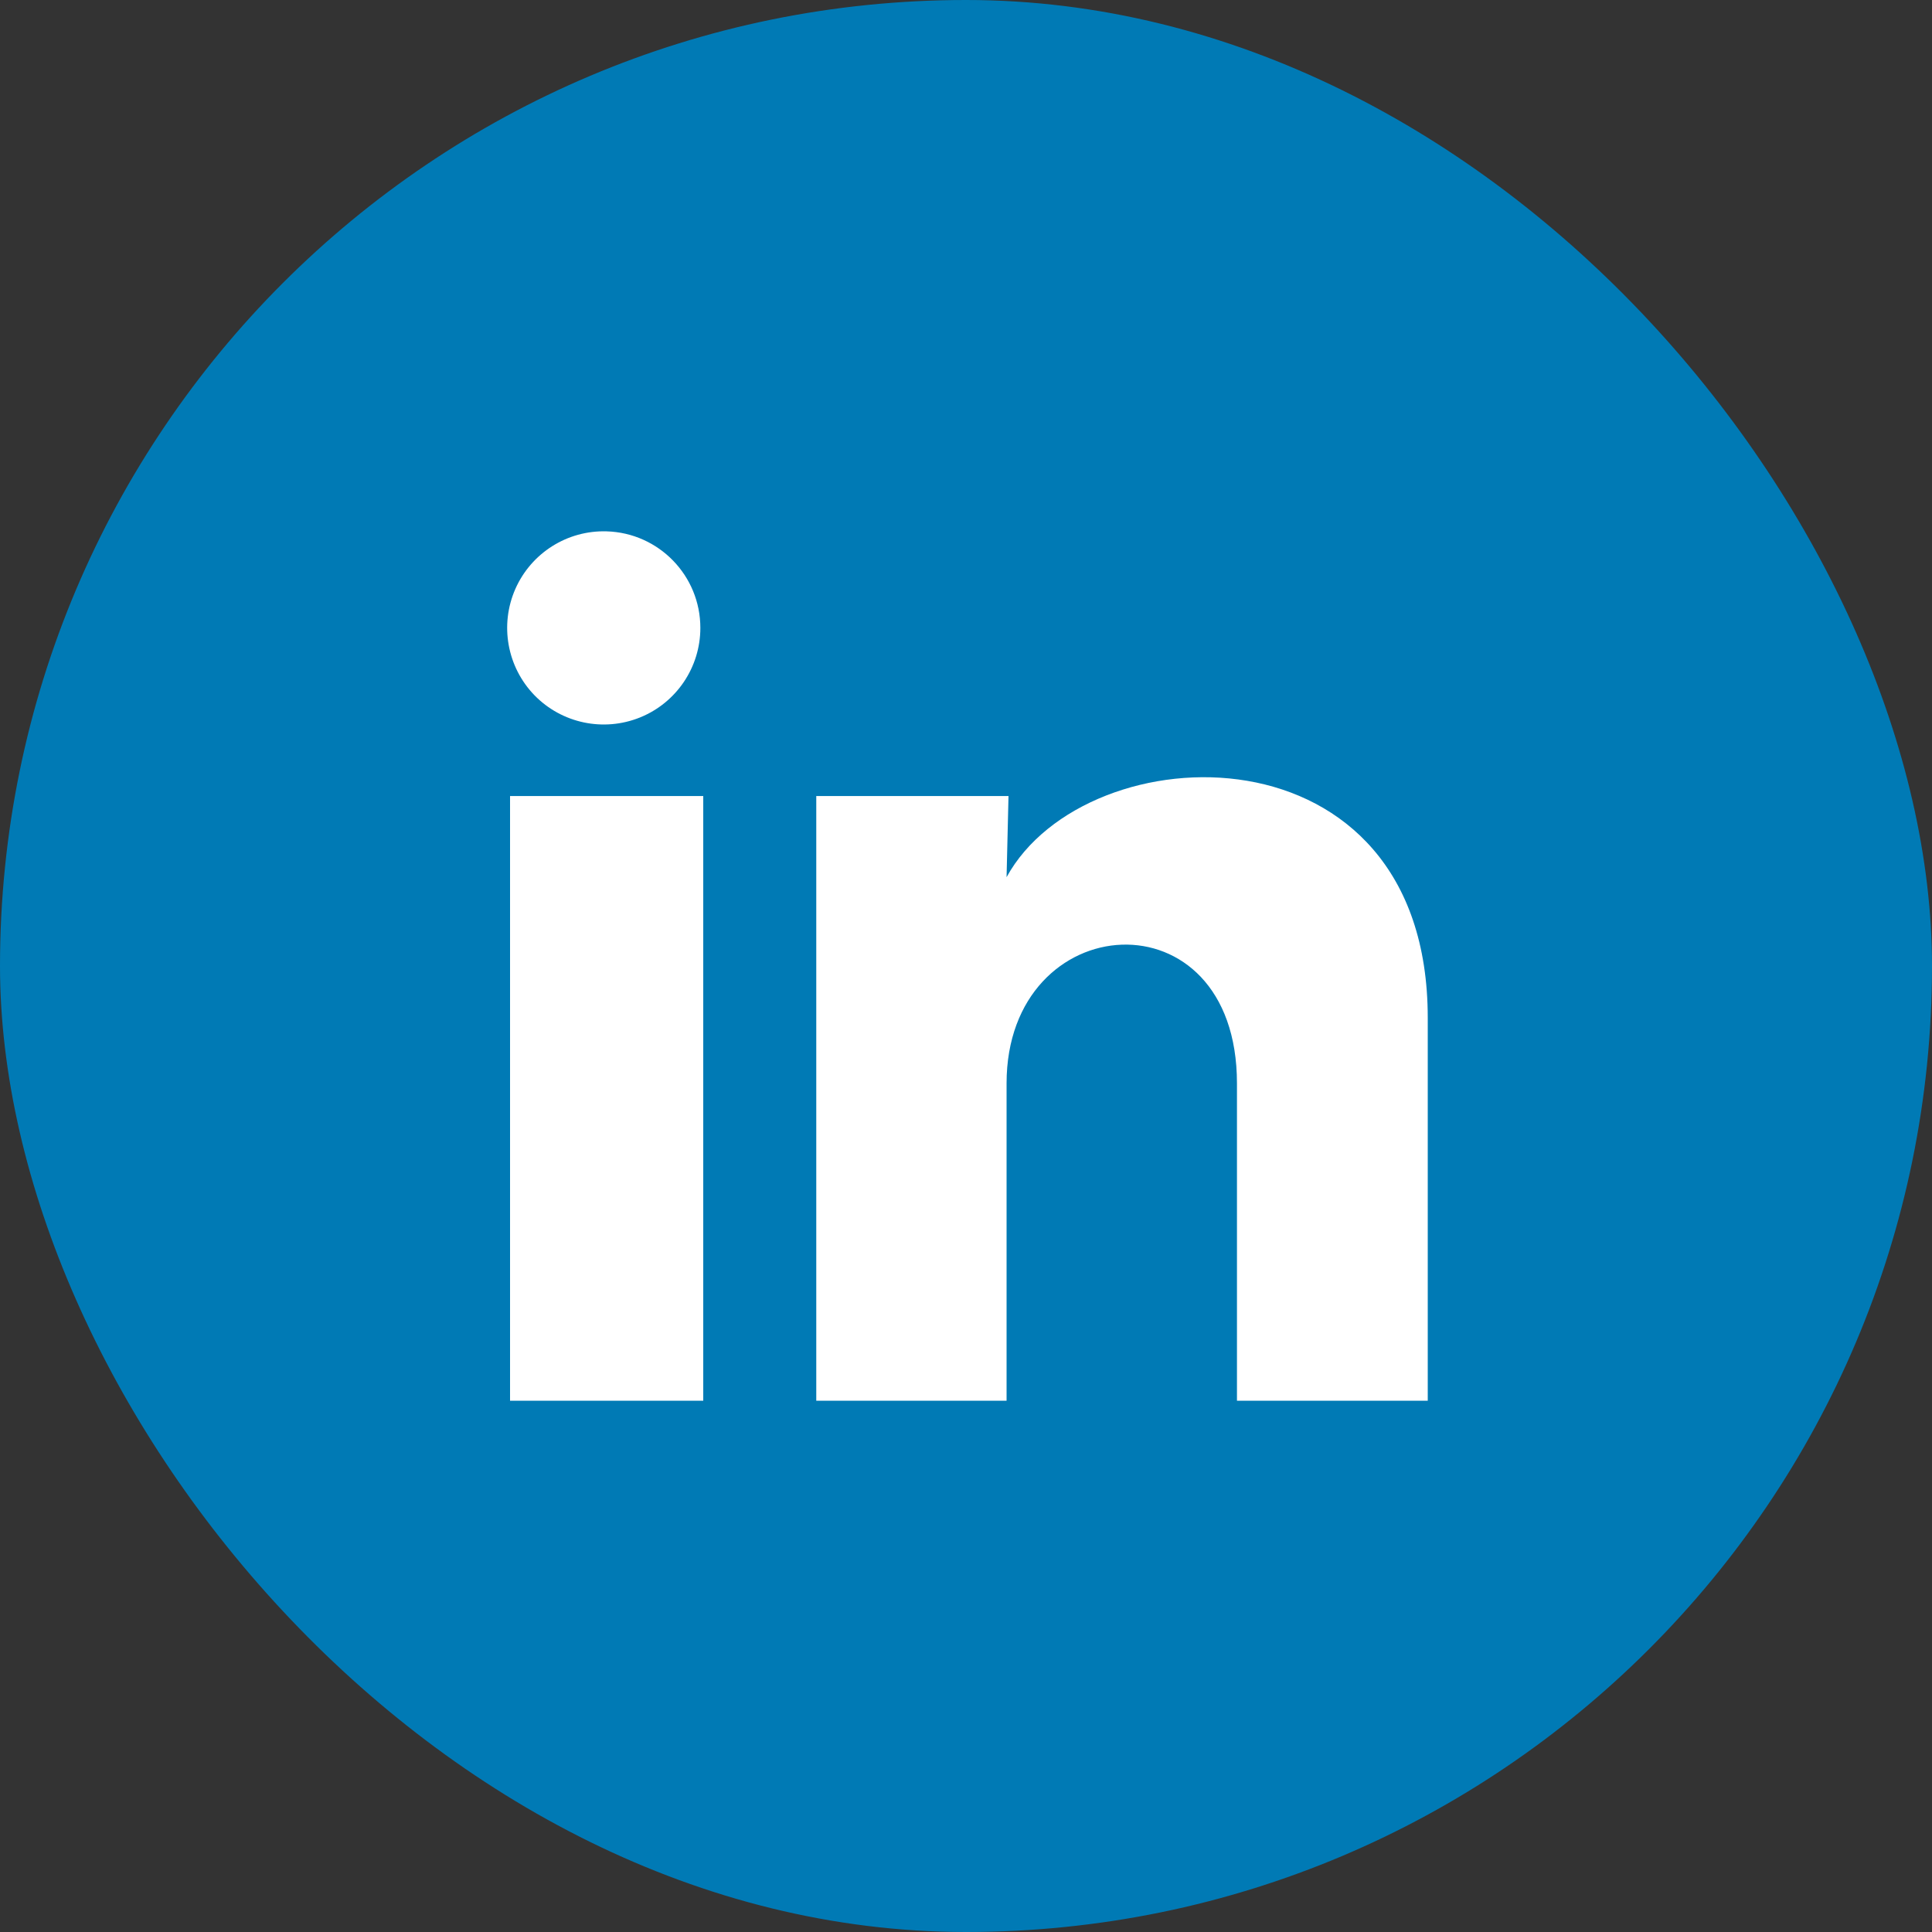
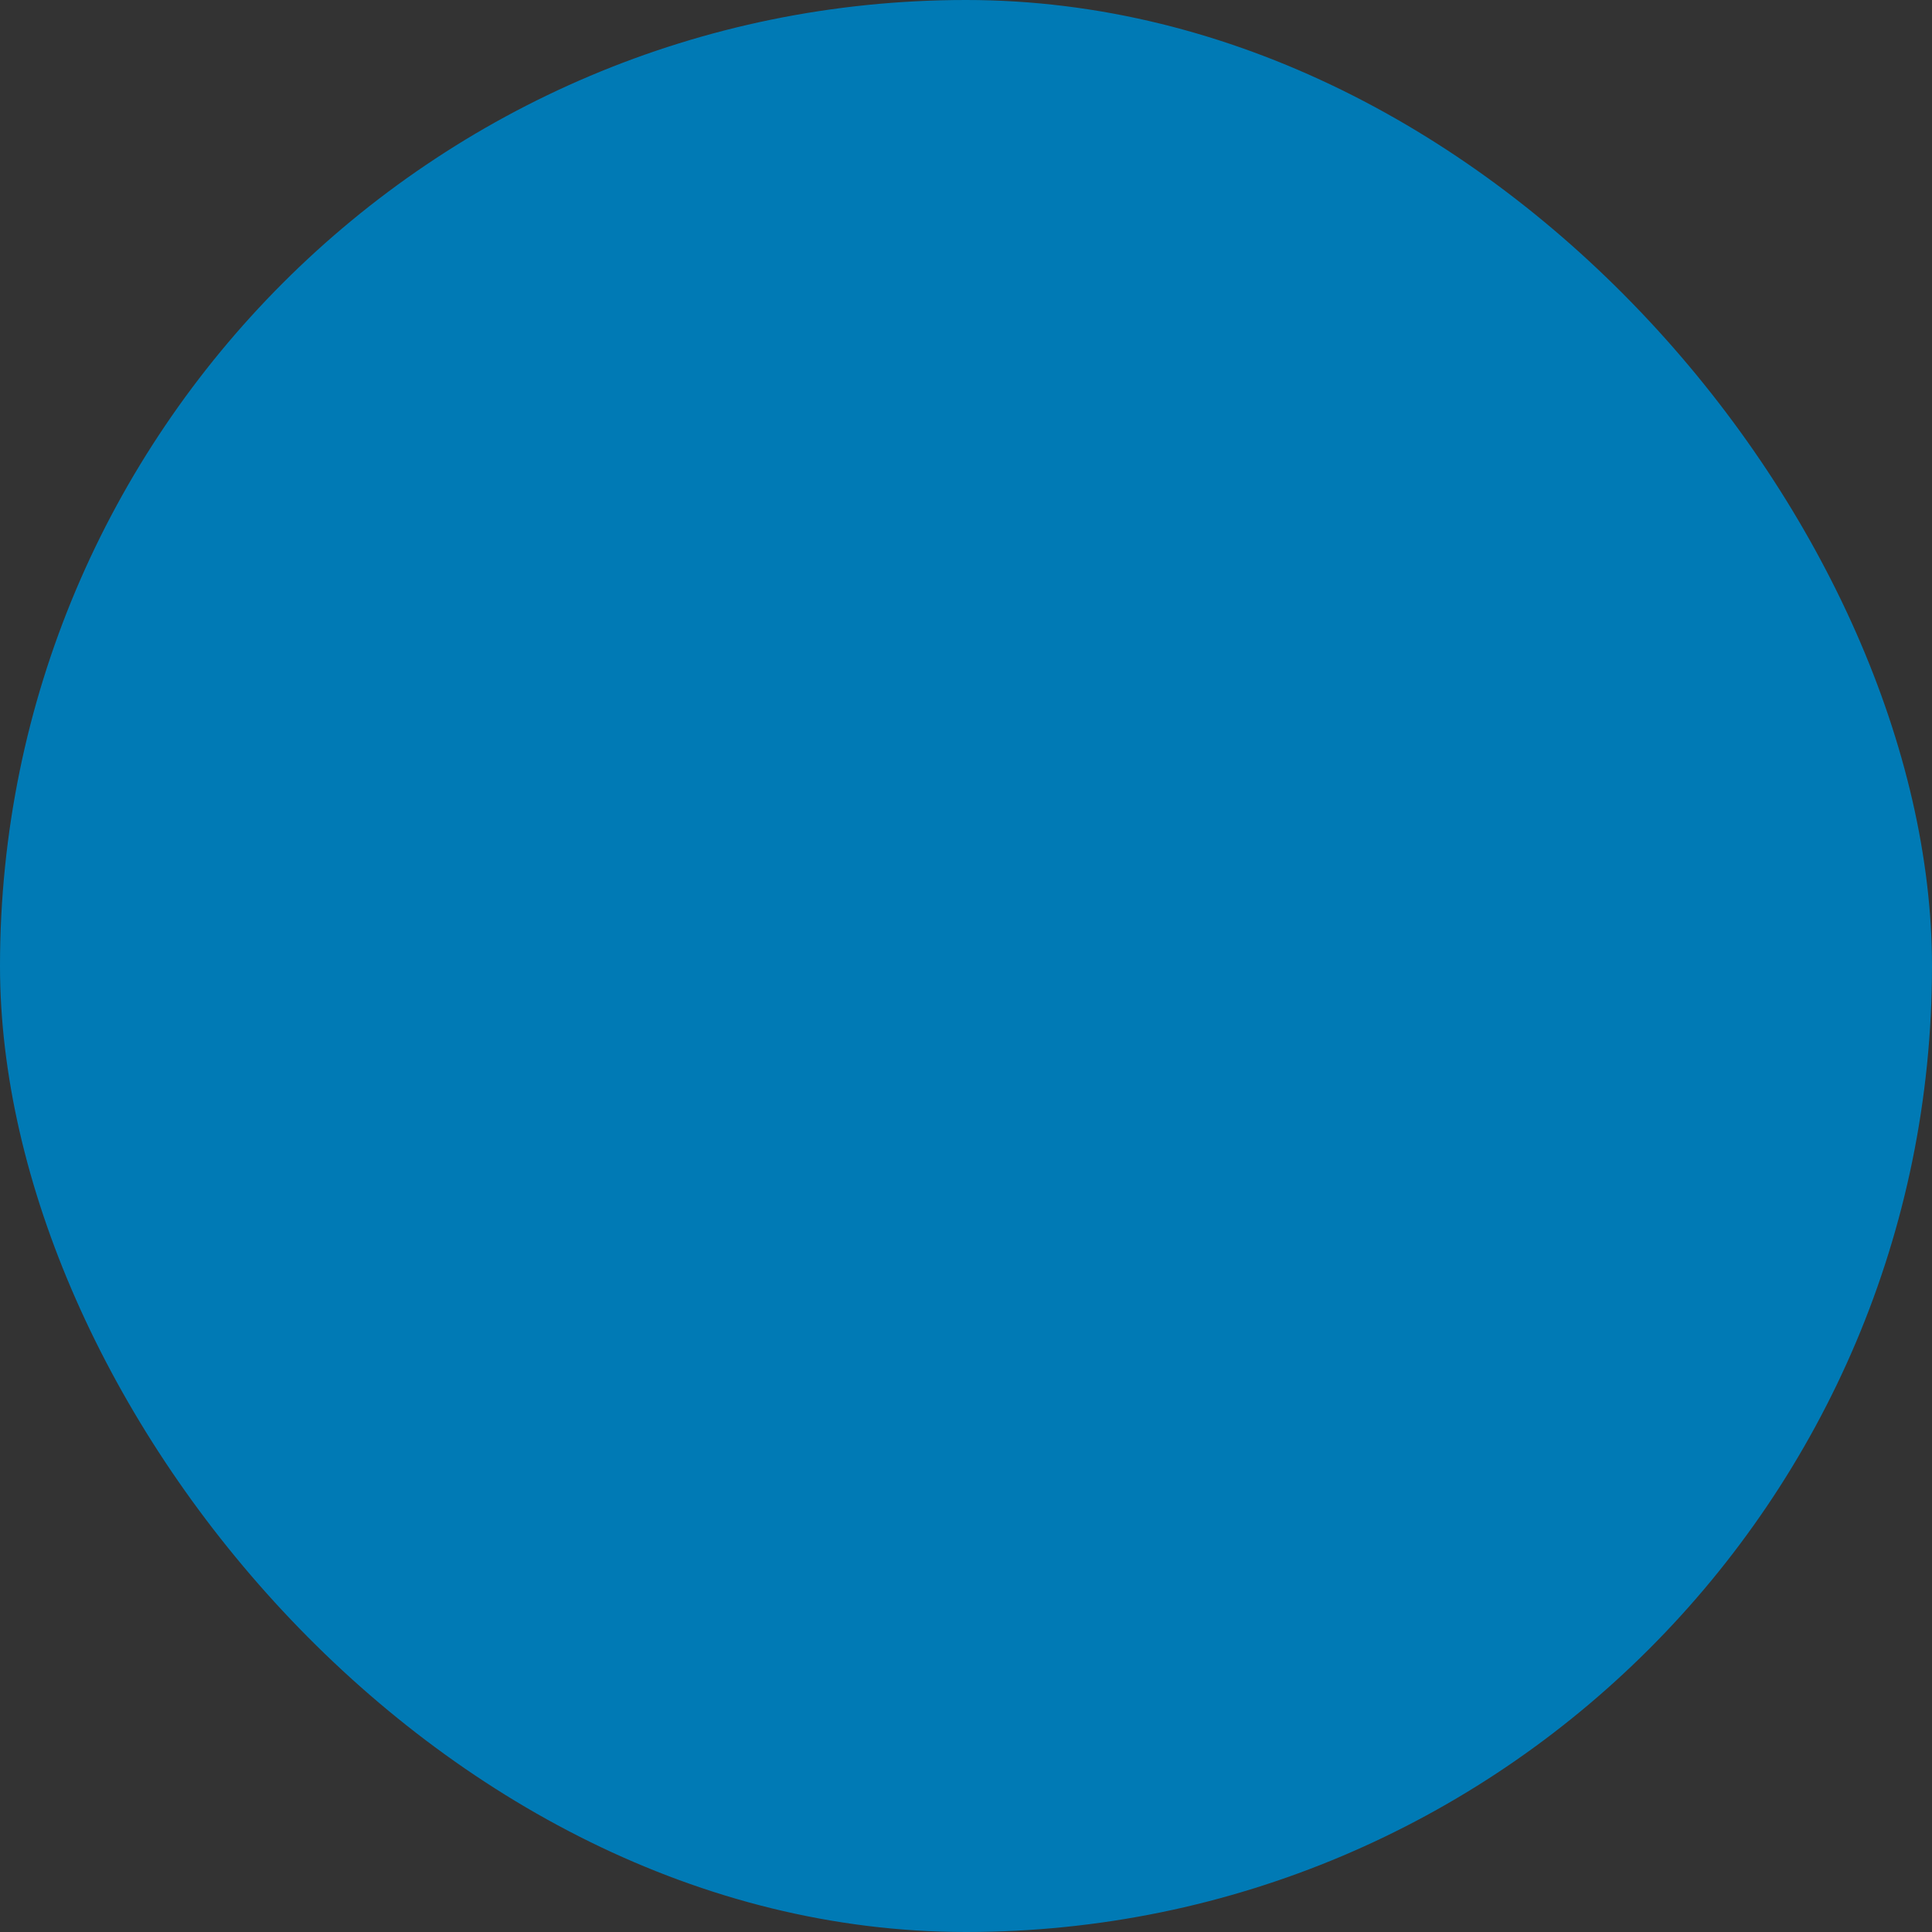
<svg xmlns="http://www.w3.org/2000/svg" width="40px" height="40px" viewBox="0 0 40 40" version="1.1">
  <rect x="0" y="0" width="40" height="40" fill="#333333" stroke="none" />
  <g id="💎-Symbols" stroke="none" stroke-width="1" fill="none" fill-rule="evenodd">
    <g id="Footer" transform="translate(-146, -374)">
      <g id="icon__social--linkedin" transform="translate(146, 374)">
        <rect id="Rectangle" fill="#007AB5" x="0" y="0" width="40" height="40" rx="20" />
-         <path d="M14.5,13.001 C14.5,13.815 14.006,14.548 13.251,14.854 C12.496,15.159 11.631,14.977 11.064,14.393 C10.498,13.808 10.342,12.938 10.67,12.193 C10.999,11.448 11.746,10.976 12.56,11.001 C13.641,11.033 14.501,11.919 14.5,13.001 Z M14.56,16.481 L10.56,16.481 L10.56,29.001 L14.56,29.001 L14.56,16.481 Z M20.88,16.481 L16.9,16.481 L16.9,29.001 L20.84,29.001 L20.84,22.431 C20.84,18.771 25.61,18.431 25.61,22.431 L25.61,29.001 L29.56,29.001 L29.56,21.071 C29.56,14.901 22.5,15.131 20.84,18.161 L20.88,16.481 Z" id="Shape" fill="#FFFFFF" fill-rule="nonzero" />
      </g>
    </g>
  </g>
</svg>